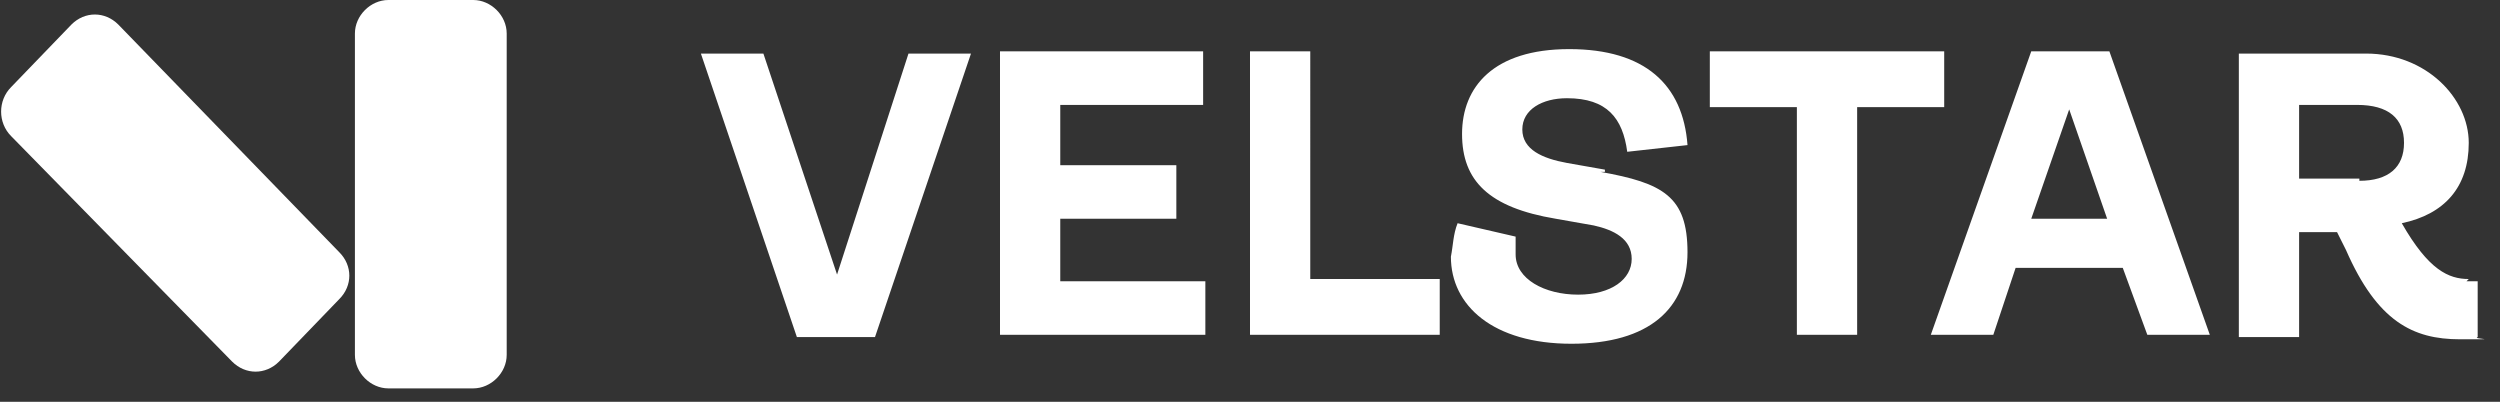
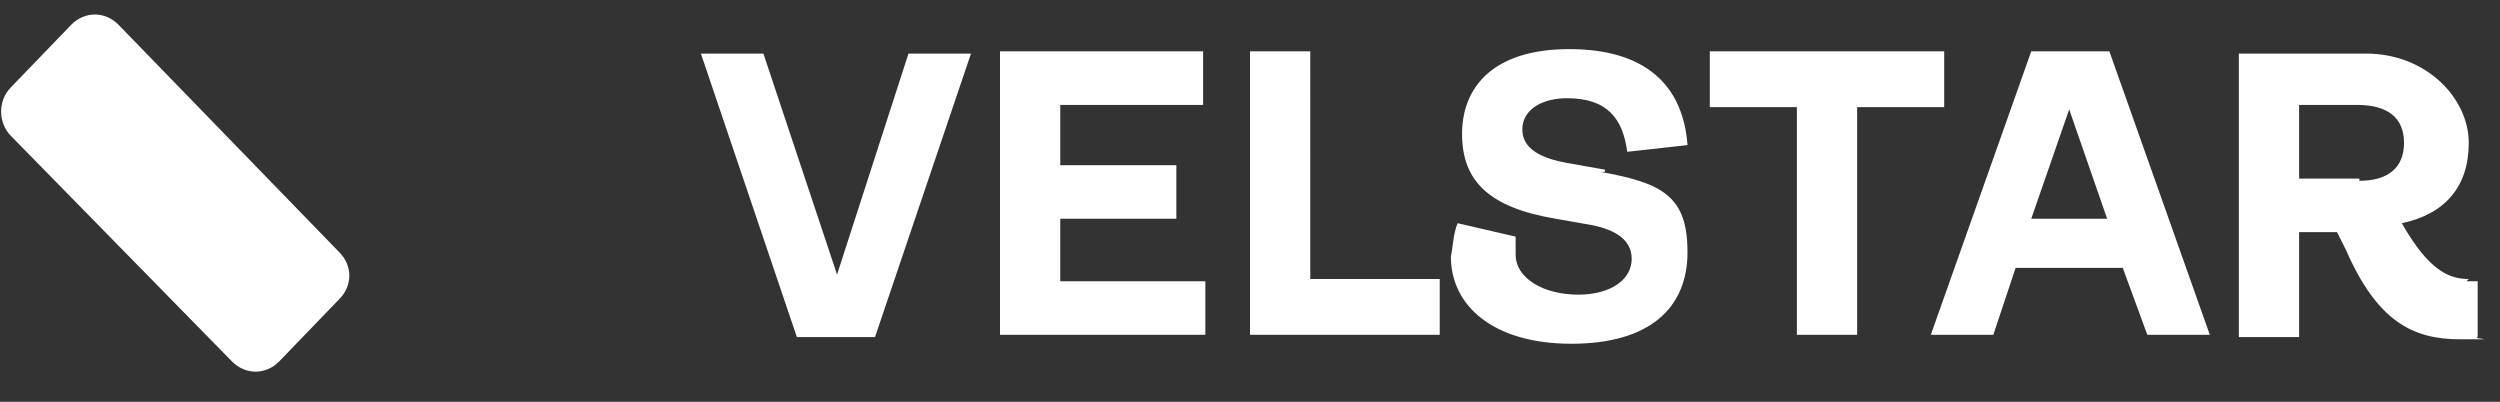
<svg xmlns="http://www.w3.org/2000/svg" id="Layer_1" version="1.1" viewBox="0 0 112 18">
  <rect x="0" y="0" width="112" height="18" fill="#333333" stroke="none" />
  <defs>
    <style>
      .st0 {
        fill: #fff;
      }
    </style>
  </defs>
-   <path class="st0" d="M21.2,0h-3.8c-.8,0-1.5.7-1.5,1.5v14.4c0,.8.7,1.5,1.5,1.5h3.8c.8,0,1.5-.7,1.5-1.5V1.5c0-.8-.7-1.5-1.5-1.5Z" />
  <path class="st0" d="M3.2,1.1L.5,3.9c-.6.6-.6,1.6,0,2.2l9.9,10.1c.6.6,1.5.6,2.1,0l2.7-2.8c.6-.6.6-1.5,0-2.1L5.3,1.1c-.6-.6-1.5-.6-2.1,0Z" />
  <path class="st0" d="M58.7,2.3h-2.7v12.7h8.5v-2.5h-5.8V2.3ZM71.9,7.6l-1.7-.3c-1.1-.2-2-.6-2-1.5s.9-1.4,2-1.4c1.8,0,2.5.9,2.7,2.4l2.7-.3c-.2-2.7-1.9-4.3-5.3-4.3s-4.8,1.7-4.8,3.8,1.2,3.3,4.2,3.8l1.7.3c.9.2,1.7.6,1.7,1.5s-.9,1.6-2.4,1.6-2.8-.7-2.8-1.8,0-.6,0-.8l-2.6-.6c-.2.5-.2,1-.3,1.5,0,2.2,1.9,3.9,5.4,3.9s5.2-1.6,5.2-4.1-1.1-3.1-3.9-3.6h.2ZM37.5,12.3l-3.3-9.9h-2.8l4.3,12.7h3.5l4.3-12.7h-2.8l-3.2,9.9ZM47.5,9.8h5.2v-2.4h-5.2v-2.7h6.4v-2.4h-9.1v12.7h9.2v-2.4h-6.5v-2.9h0ZM110.6,12.5c-.9,0-1.8-.4-3-2.5,1.9-.4,3-1.6,3-3.6s-1.9-4-4.6-4h-5.7v12.7h2.7v-4.7h1.7l.4.8c1.4,3.2,3,4,5.1,4s.5,0,.8-.1v-2.5h-.5,0ZM105.7,8h-2.7v-3.3h2.6c1.4,0,2.1.6,2.1,1.7s-.7,1.7-2,1.7h0ZM87.1,2.3h-10.5v2.5h3.9v10.2h2.7V4.8h3.9v-2.5h0ZM91,2.3l-4.5,12.7h2.8l1-3h4.8l1.1,3h2.8l-4.5-12.7h-3.6,0ZM91,9.8l1.7-4.9,1.7,4.9s-3.4,0-3.4,0Z" />
</svg>